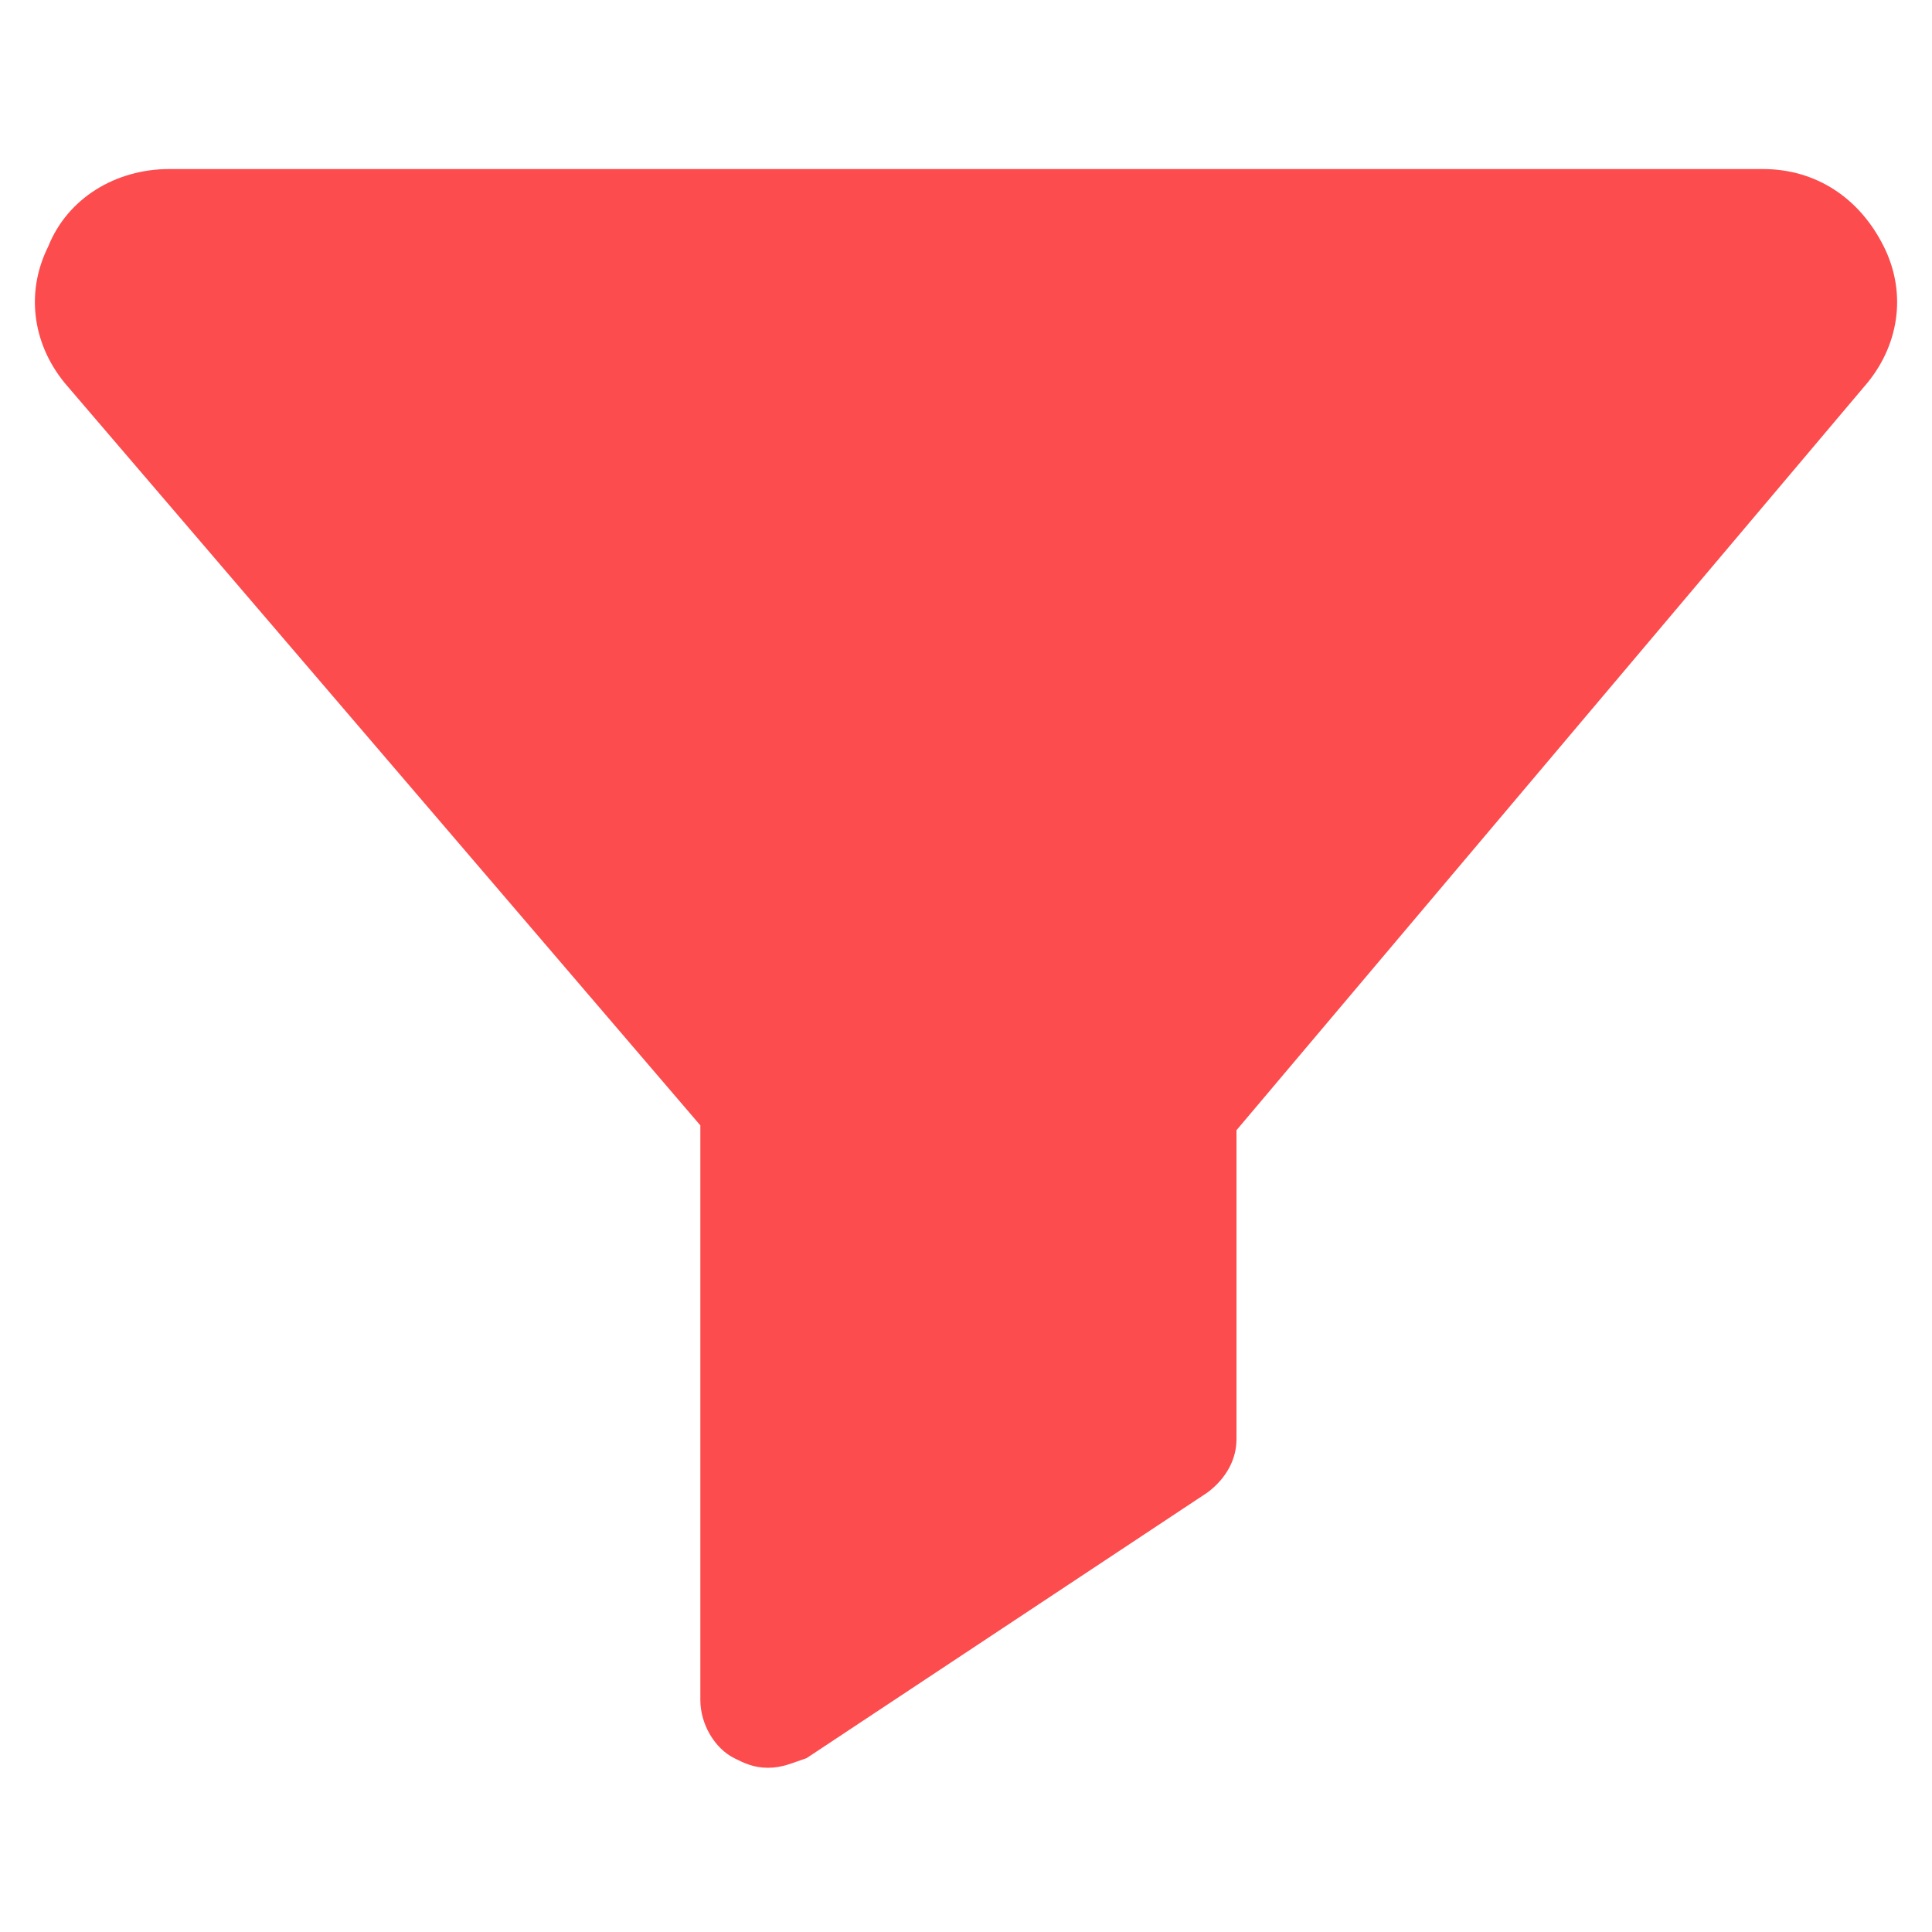
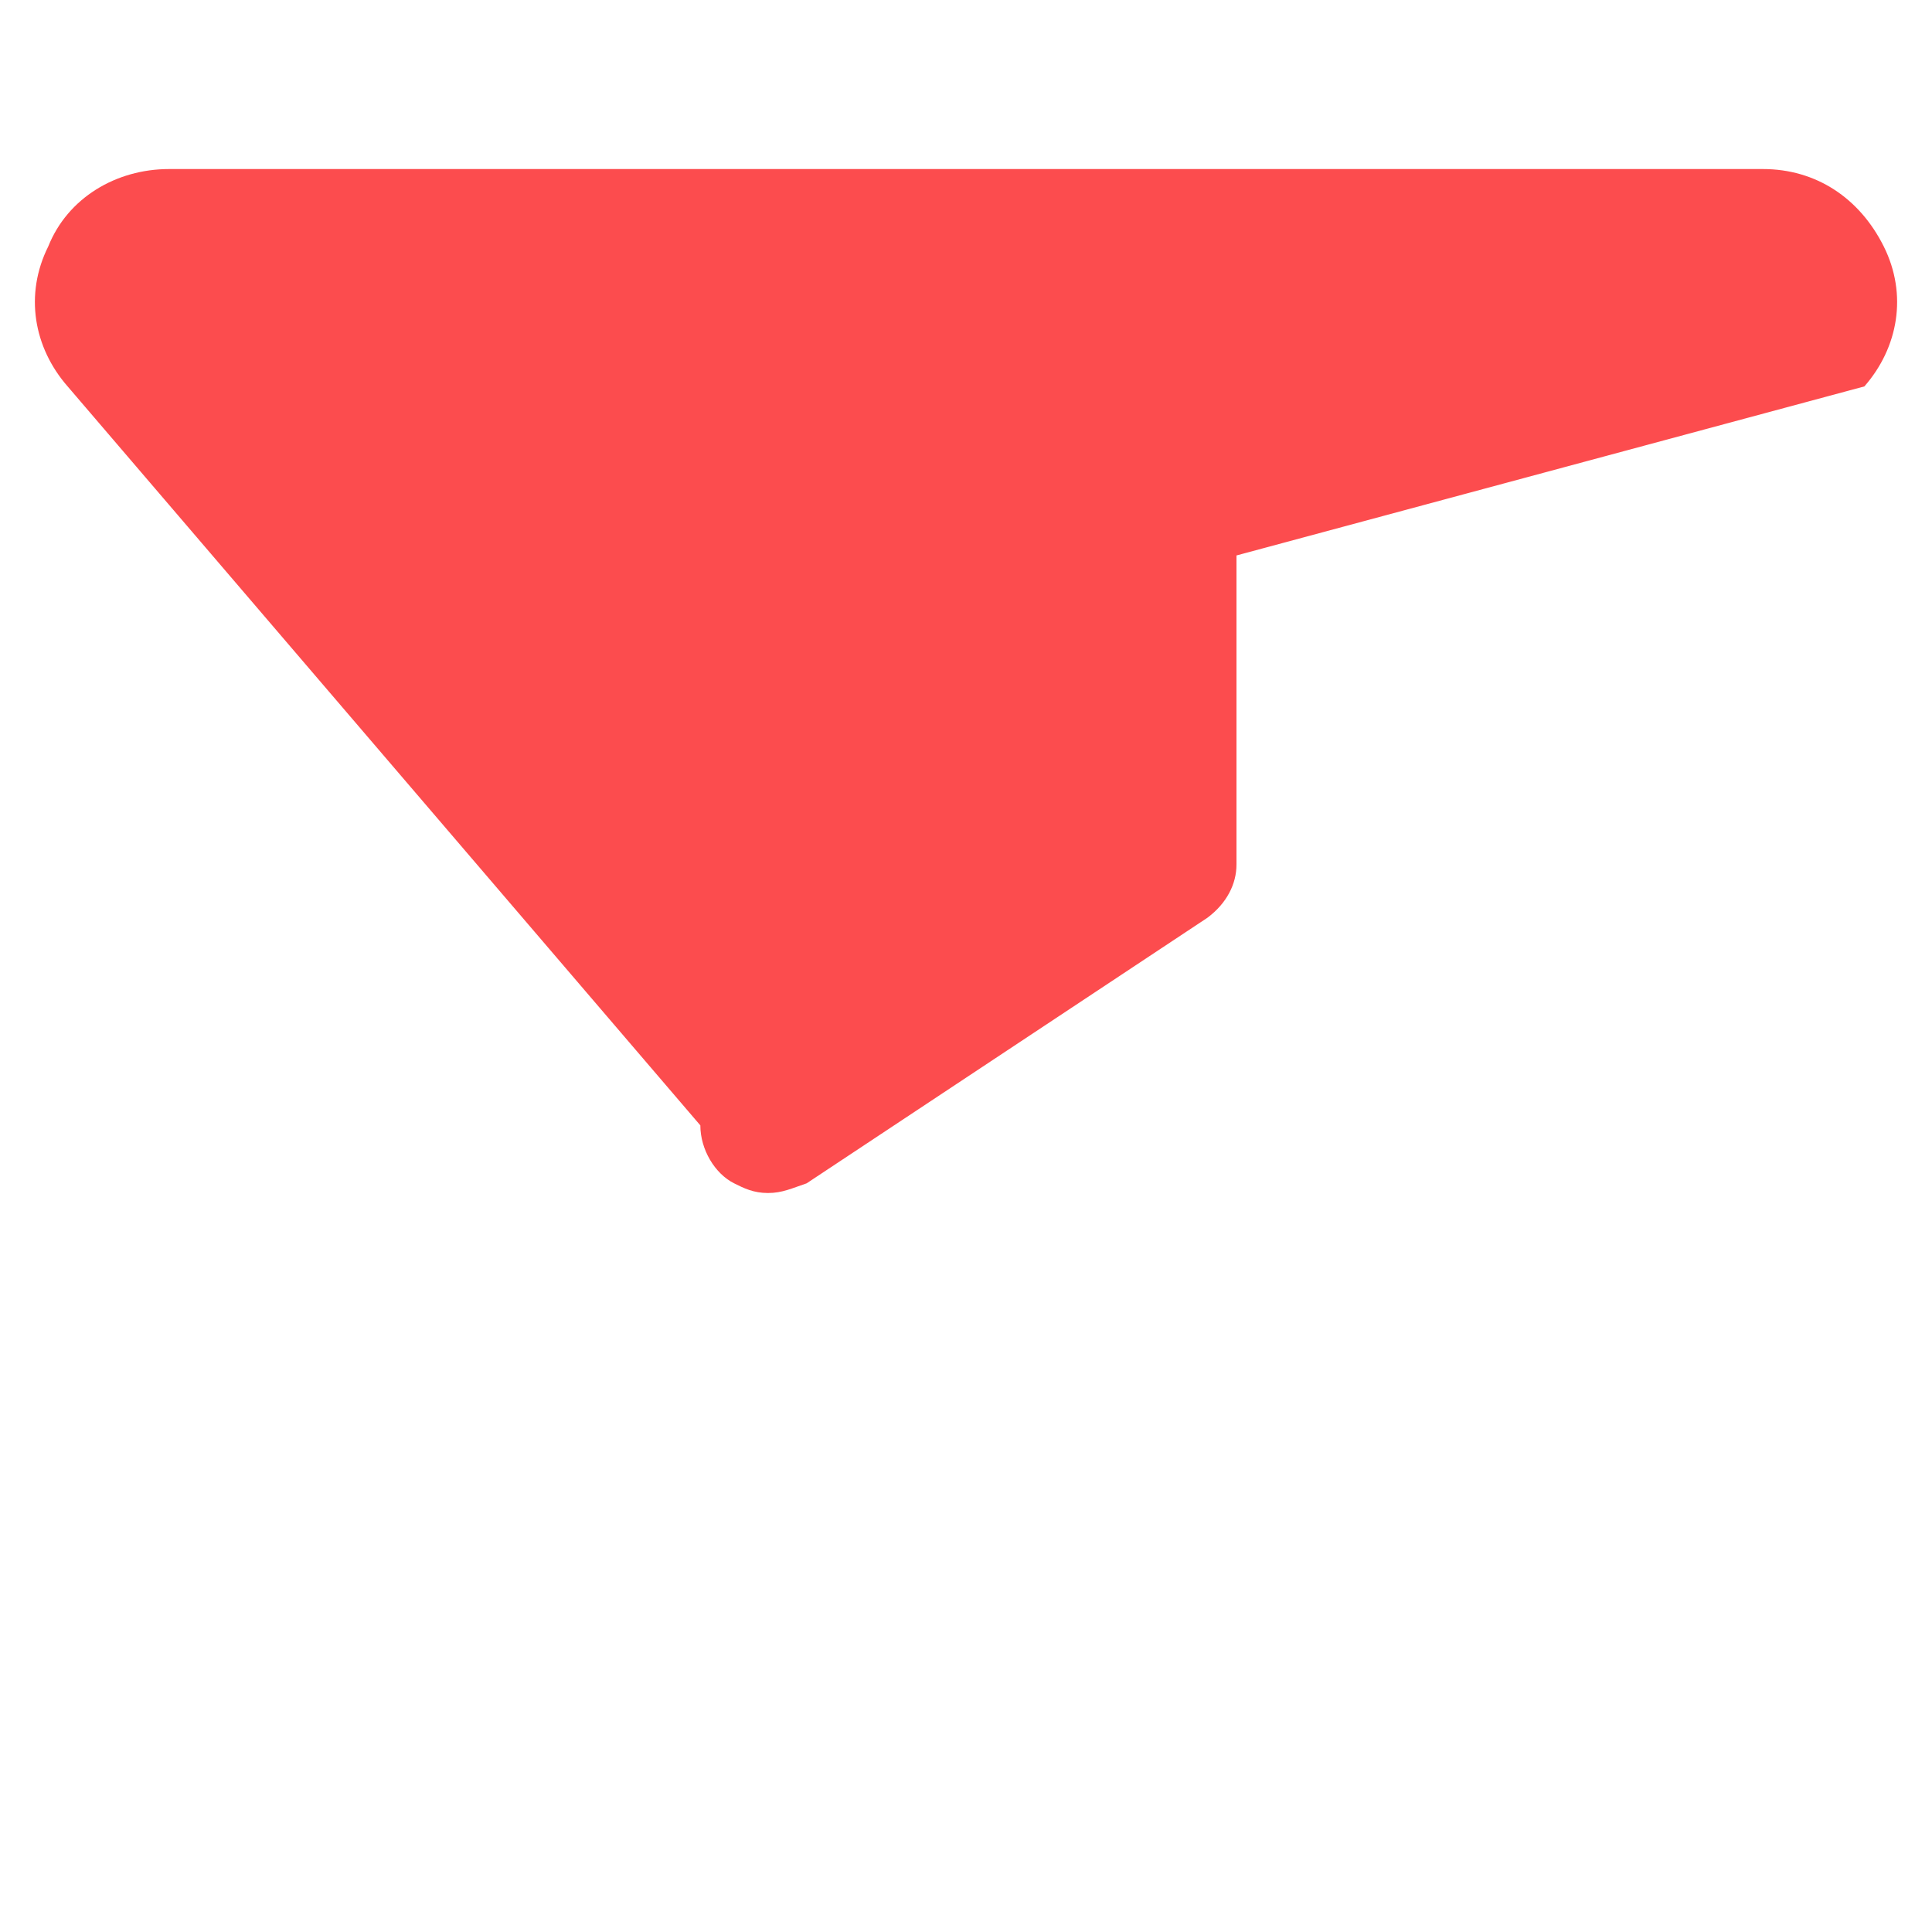
<svg xmlns="http://www.w3.org/2000/svg" version="1.1" id="Glyph" x="0px" y="0px" width="40px" height="40px" viewBox="0 0 40 40" style="enable-background:new 0 0 40 40;" xml:space="preserve">
  <style type="text/css">
	.st0{fill:#FC4C4E;}
</style>
-   <path id="XMLID_276_" class="st0" d="M39,5.1c-0.5-1-1.4-1.6-2.5-1.6h-33C2.4,3.5,1.4,4.1,1,5.1C0.5,6.1,0.7,7.2,1.4,8l0,0  l13.1,15.3v11.9c0,0.5,0.3,1,0.7,1.2c0.2,0.1,0.4,0.2,0.7,0.2c0.3,0,0.5-0.1,0.8-0.2l8.3-5.5c0.4-0.3,0.6-0.7,0.6-1.1v-6.4L38.6,8  C39.3,7.2,39.5,6.1,39,5.1z" />
+   <path id="XMLID_276_" class="st0" d="M39,5.1c-0.5-1-1.4-1.6-2.5-1.6h-33C2.4,3.5,1.4,4.1,1,5.1C0.5,6.1,0.7,7.2,1.4,8l0,0  l13.1,15.3c0,0.5,0.3,1,0.7,1.2c0.2,0.1,0.4,0.2,0.7,0.2c0.3,0,0.5-0.1,0.8-0.2l8.3-5.5c0.4-0.3,0.6-0.7,0.6-1.1v-6.4L38.6,8  C39.3,7.2,39.5,6.1,39,5.1z" />
</svg>